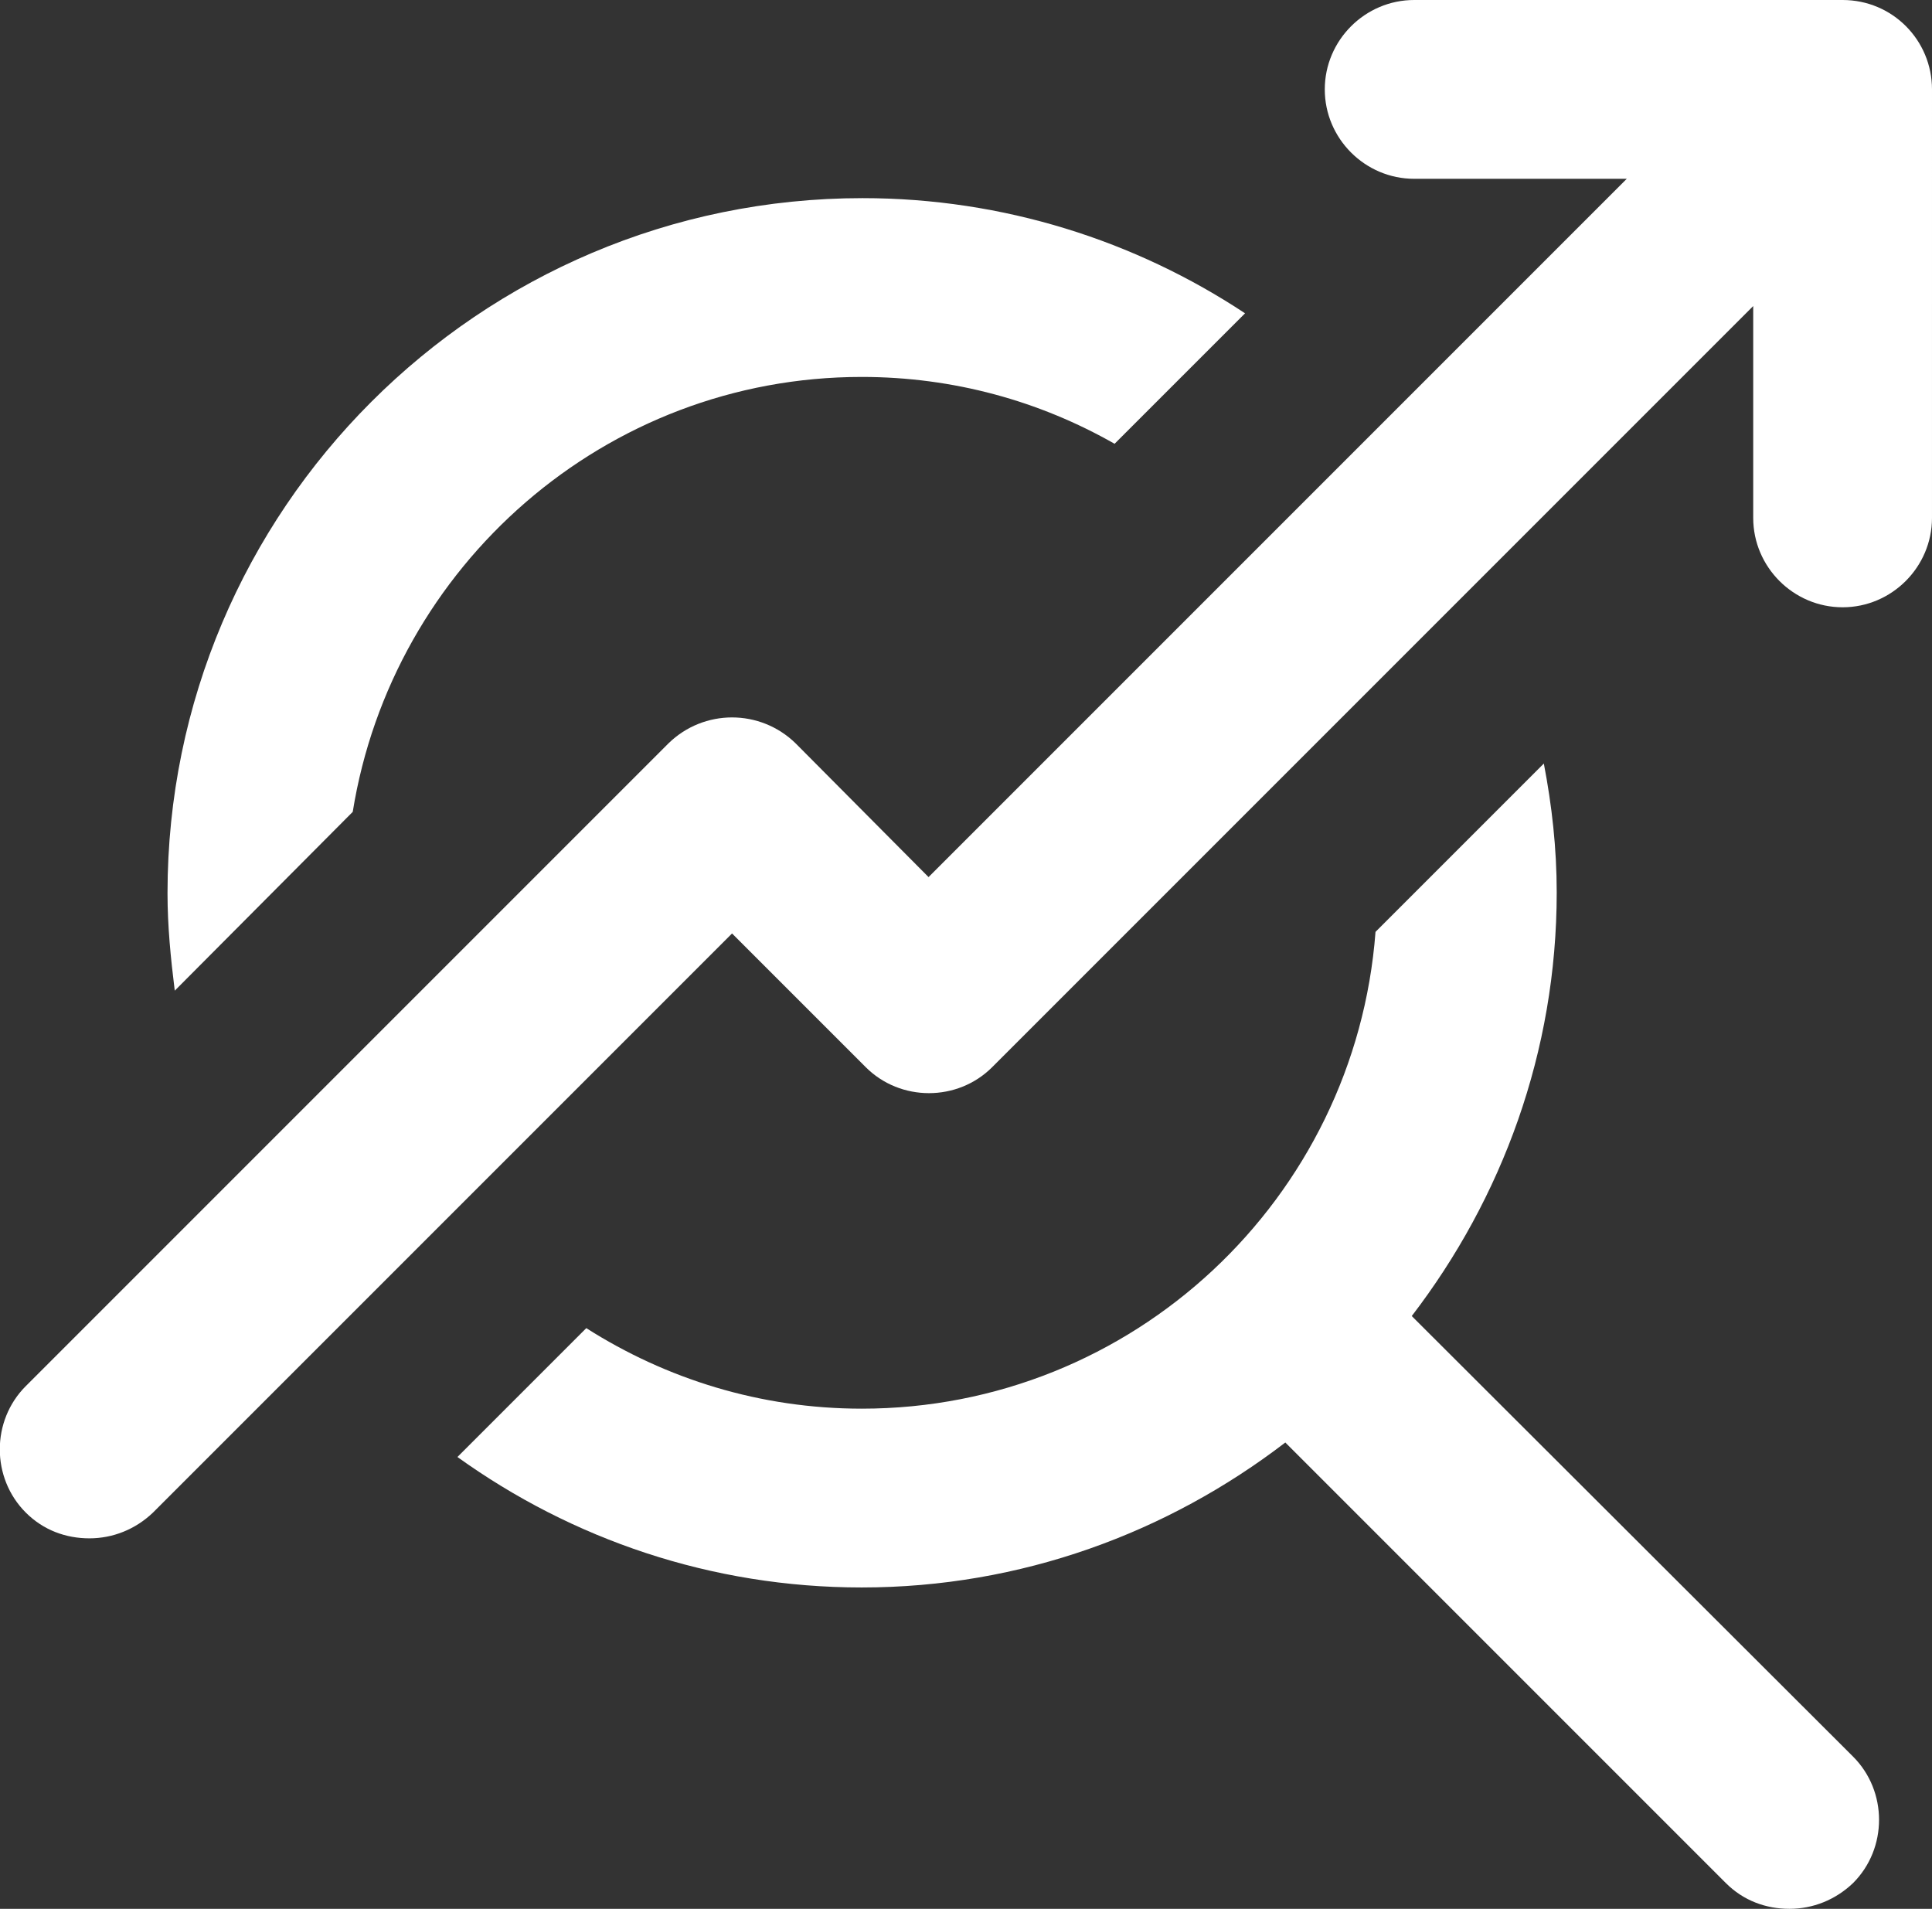
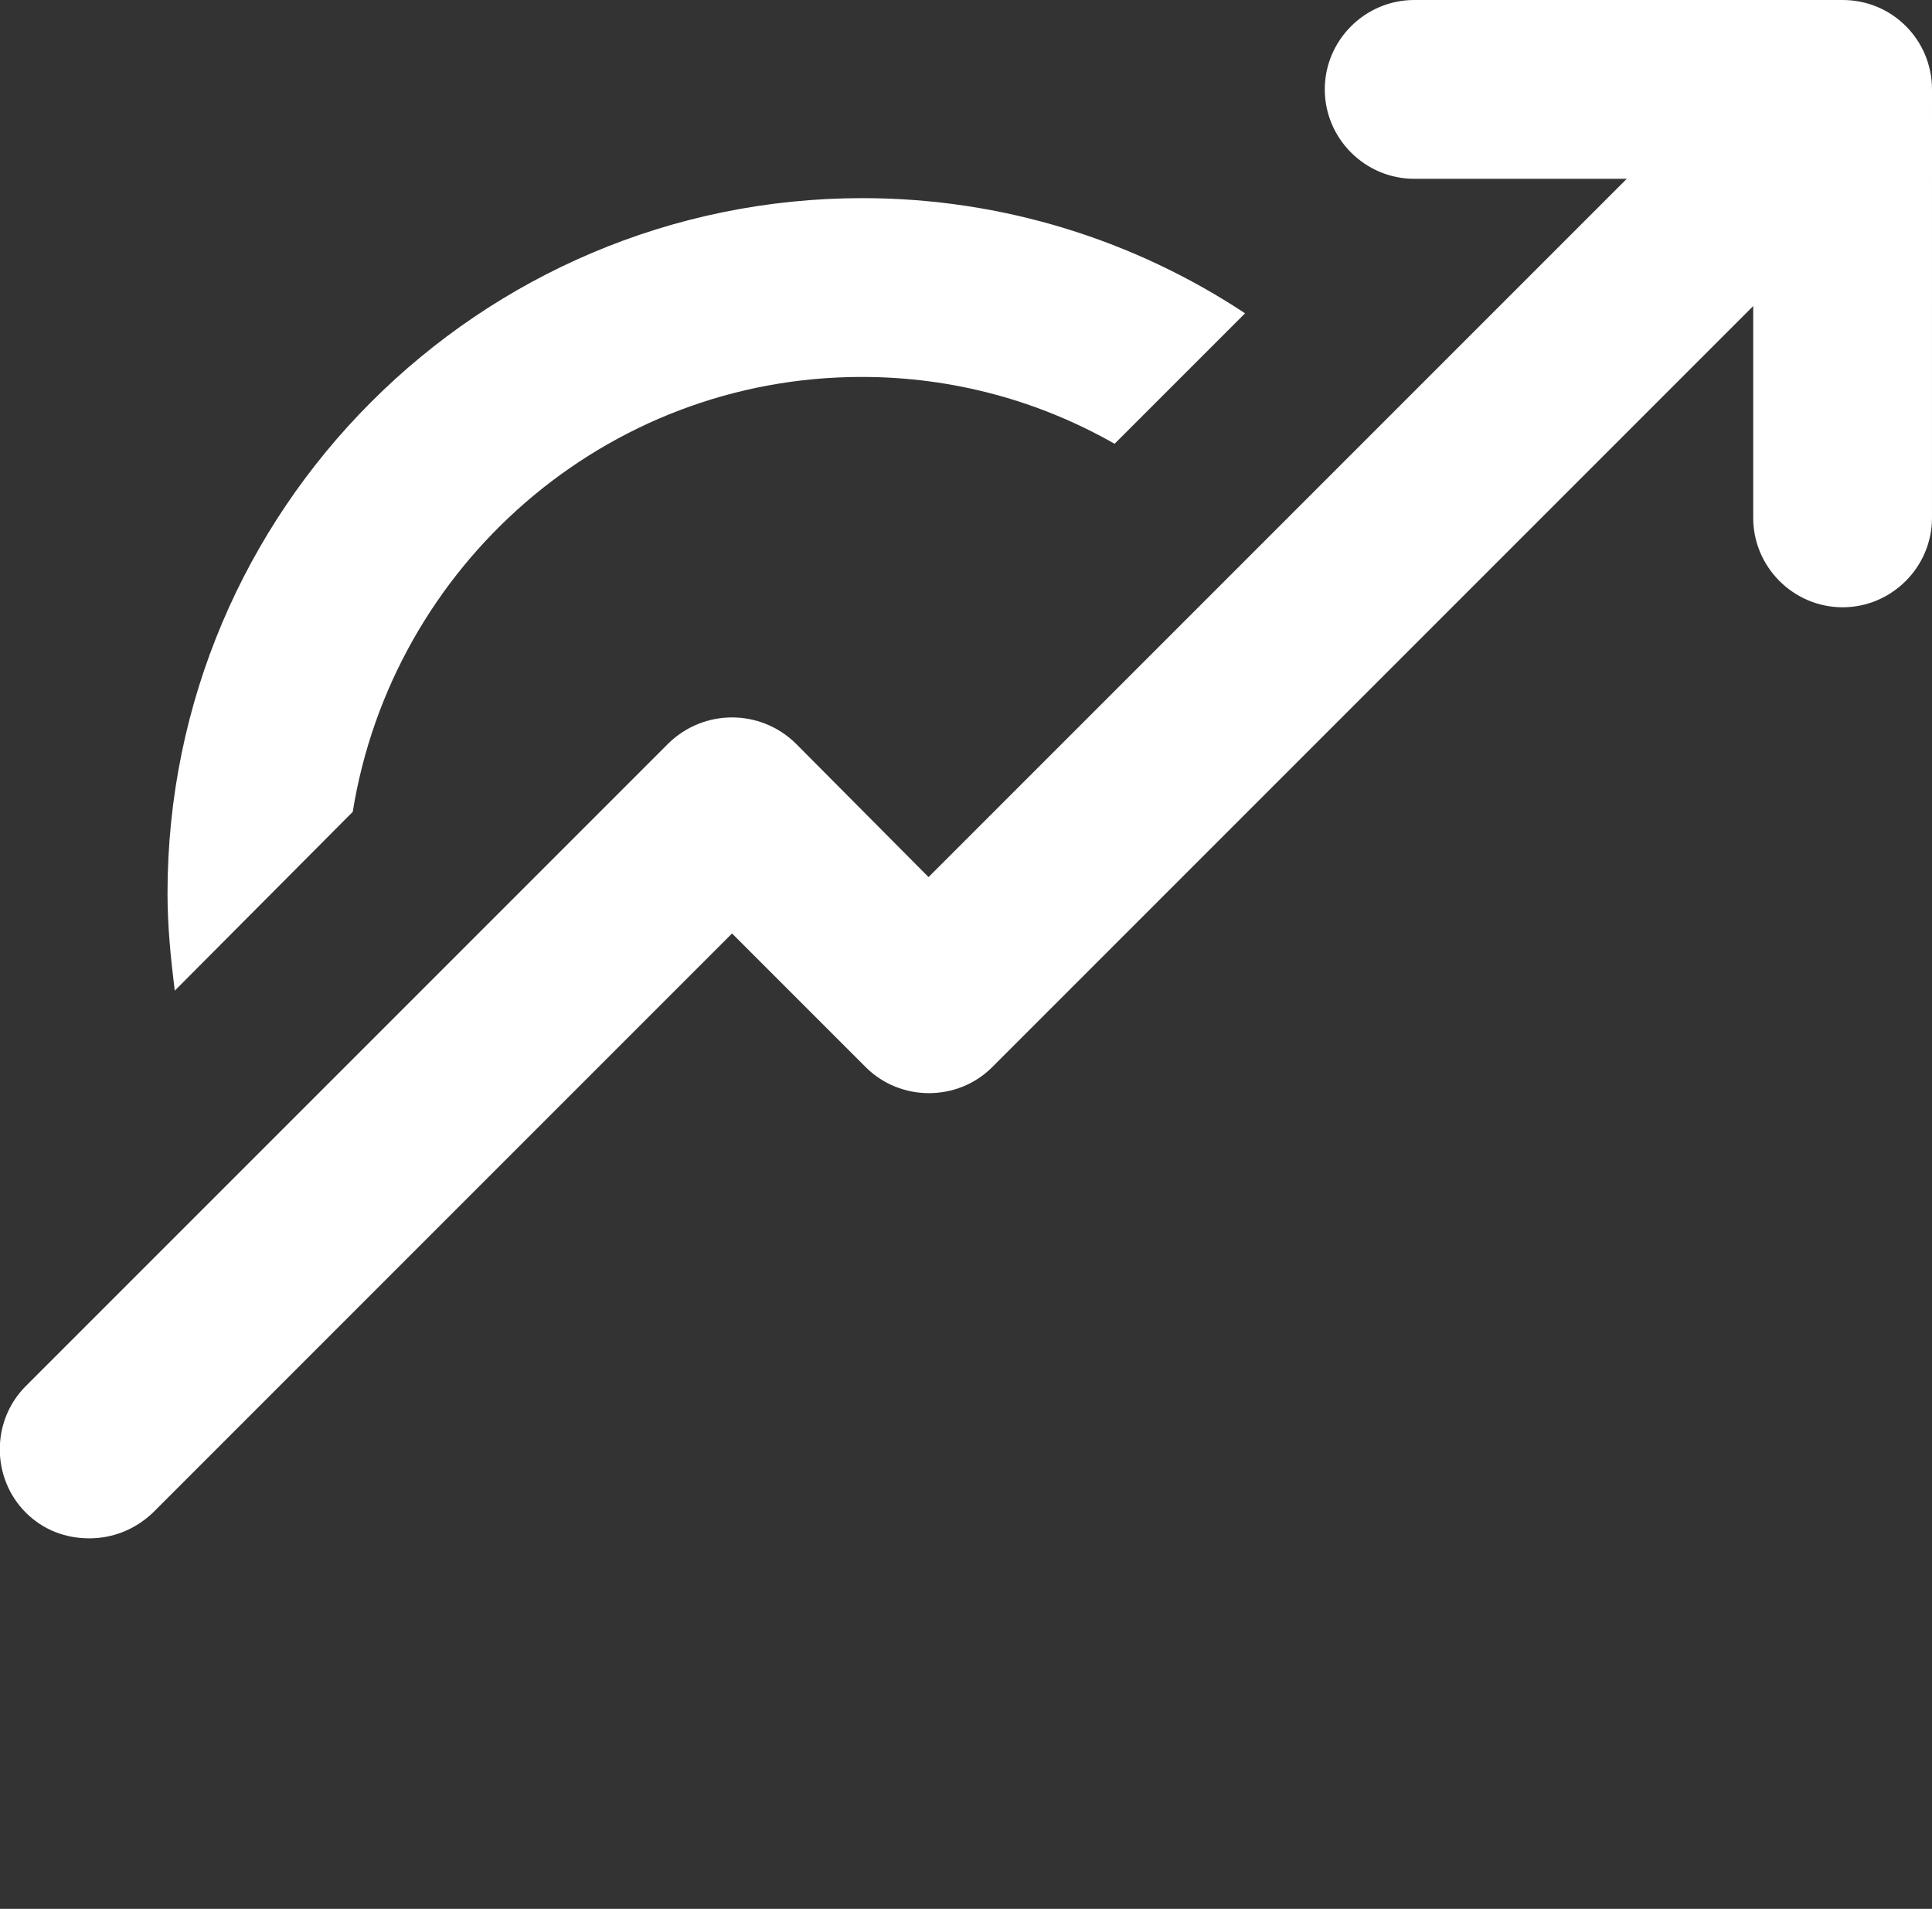
<svg xmlns="http://www.w3.org/2000/svg" version="1.1" id="Layer_2_00000003807124730609662160000009649664385132731317_" x="0px" y="0px" width="239.9px" height="237px" viewBox="0 0 239.9 237" style="enable-background:new 0 0 239.9 237;" xml:space="preserve">
  <rect x="0" y="0" width="239.9" height="237" fill="#333333" stroke="none" />
  <style type="text/css">
	.st0{fill:#FFFFFF;}
</style>
  <g id="Layer_1-2">
    <g>
      <path class="st0" d="M43.8,100.8c4.9-30.5,31.3-54,63.2-54c11.4,0,22.1,3,31.4,8.3l16.2-16.2c-13.6-9-30-14.3-47.5-14.3    c-47.6,0-86.3,38.7-86.3,86.3c0,4.1,0.4,8.1,0.9,12.1L43.8,100.8L43.8,100.8z" />
-       <path class="st0" d="M175.3,163.4c11.2-14.6,18-32.8,18-52.6c0-5.5-0.6-10.8-1.6-16l-20.9,20.9c-2.5,33.1-30.1,59.2-63.8,59.2    c-12.6,0-24.3-3.7-34.2-10l-16,16c14.2,10.2,31.5,16.2,50.2,16.2c19.8,0,38-6.8,52.6-18l54.7,54.7c2.2,2.2,5,3.2,7.9,3.2    s5.7-1.1,7.9-3.2c4.3-4.3,4.3-11.4,0-15.7L175.3,163.4L175.3,163.4z" />
      <path class="st0" d="M228.8,0h-53.2c-6.1,0-11.1,5-11.1,11.1s5,11.1,11.1,11.1H202l-86.7,86.7L98.8,92.3C94.4,88,87.4,88,83,92.3    L3.2,172.1c-4.3,4.3-4.3,11.4,0,15.7c2.2,2.2,5,3.2,7.9,3.2s5.7-1.1,7.9-3.2l71.9-71.9l16.6,16.6c4.3,4.3,11.4,4.3,15.7,0    l94.5-94.5v26.3c0,6.1,5,11.1,11.1,11.1s11.1-5,11.1-11.1V11.1C239.9,5,235,0,228.8,0L228.8,0z" />
    </g>
  </g>
</svg>